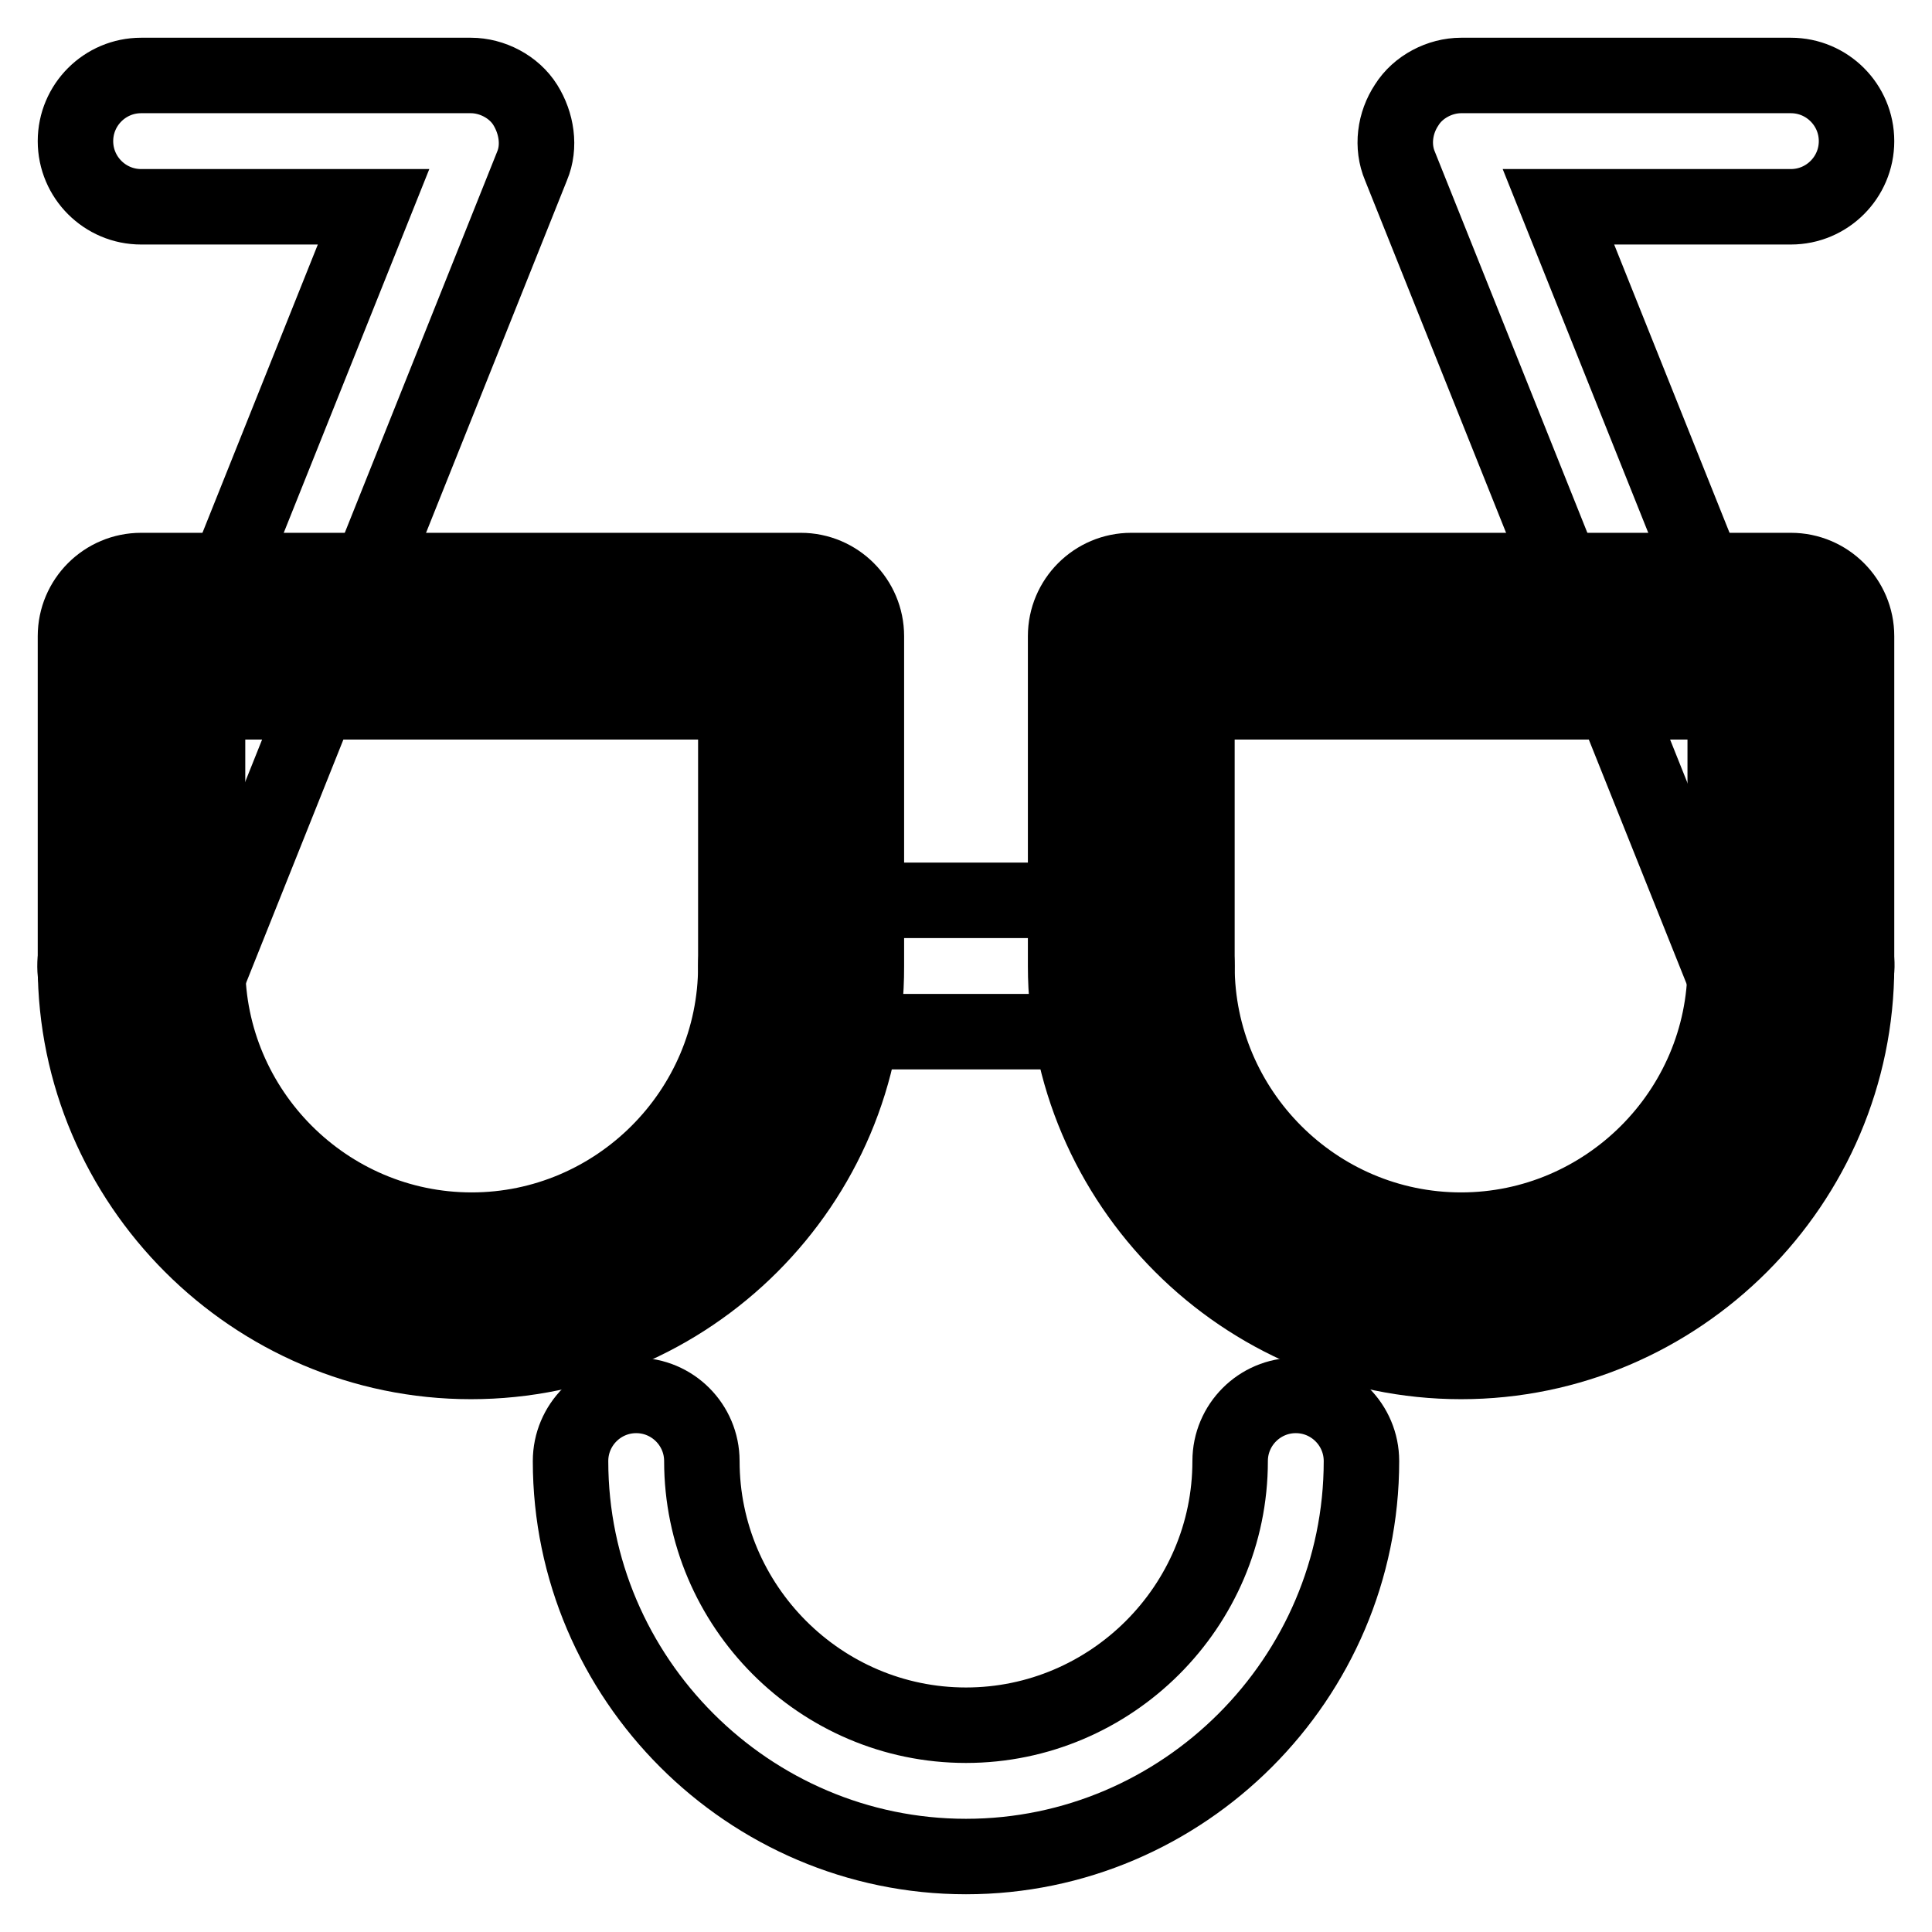
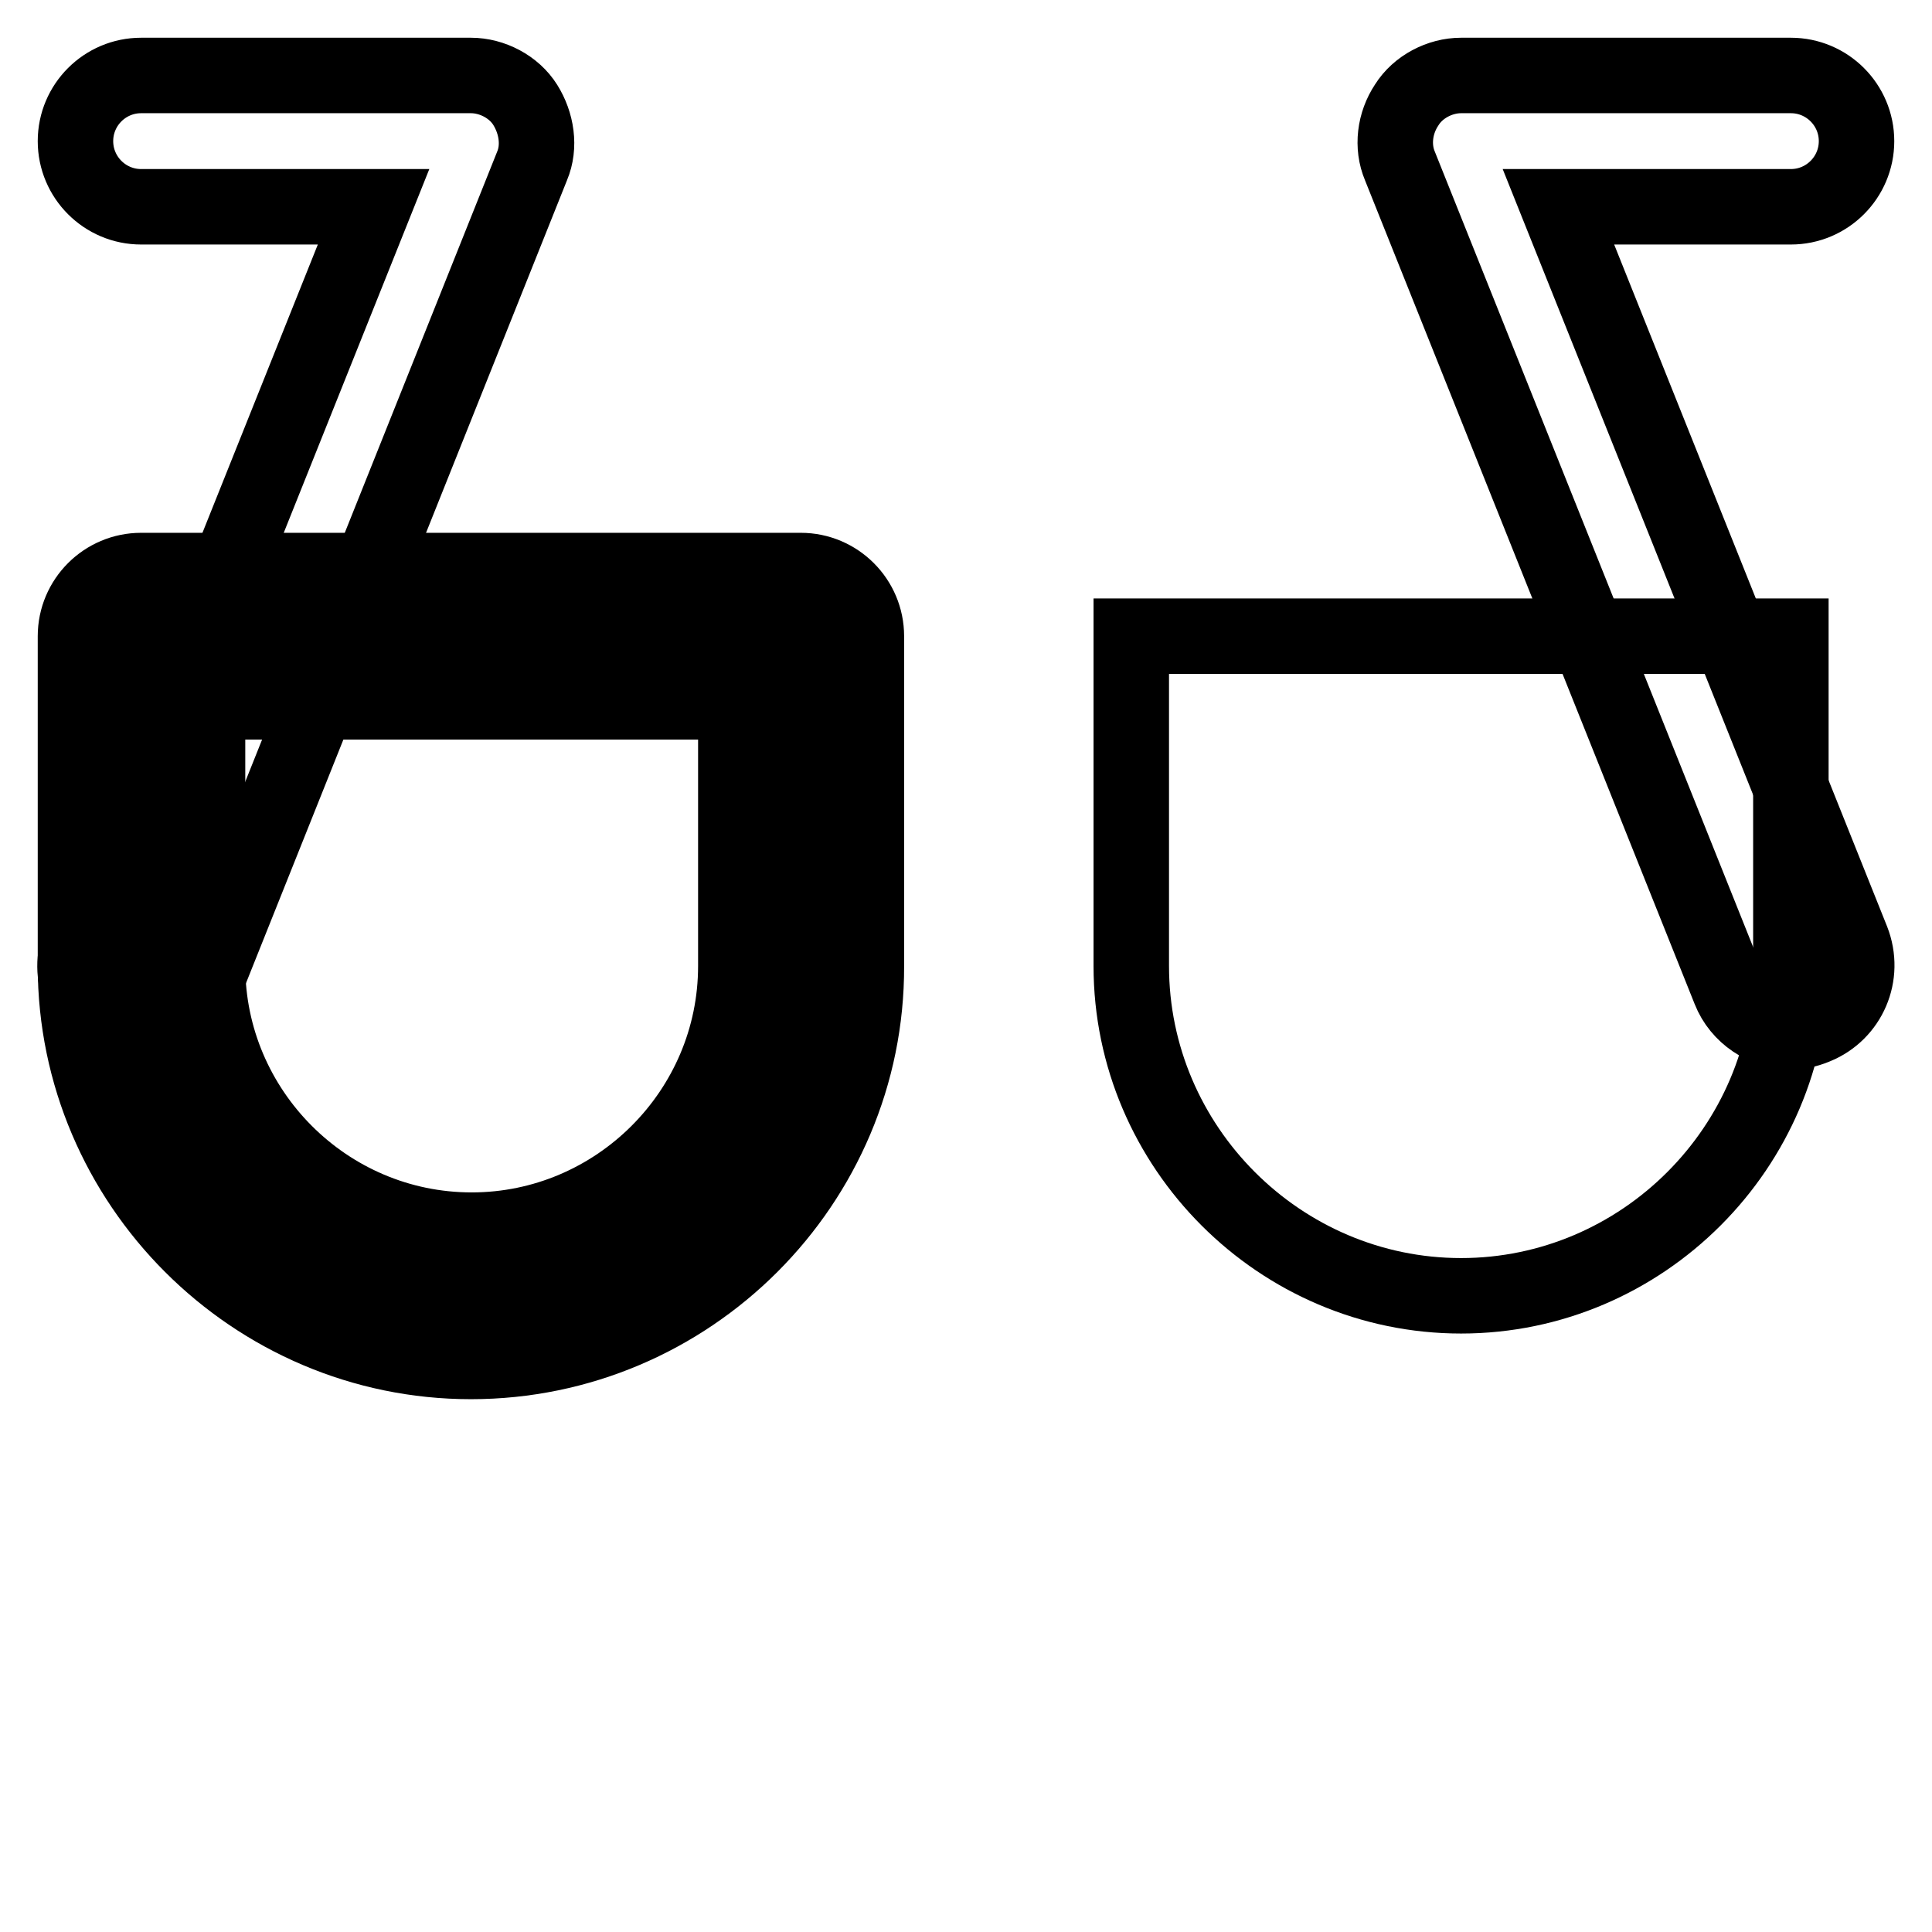
<svg xmlns="http://www.w3.org/2000/svg" version="1.1" x="0px" y="0px" viewBox="0 0 256 256" enable-background="new 0 0 256 256" xml:space="preserve">
  <g>
    <path stroke-width="10" fill-opacity="0" stroke="#000000" d="M18.7,136.7c-1.1,0-2.2-0.2-3.3-0.7c-4.6-1.7-6.6-6.8-4.8-11.4l38.9-97.2H18.7c-4.8,0-8.7-3.9-8.7-8.7 c0-4.8,3.9-8.7,8.7-8.7h43.7c2.8,0,5.7,1.5,7.2,3.9c1.5,2.4,2,5.5,0.9,8.1L26.8,131.3C25.5,134.6,22.2,136.7,18.7,136.7z  M237.3,136.7c-3.5,0-6.8-2.2-8.1-5.5L185.5,22c-1.1-2.6-0.7-5.7,0.9-8.1c1.5-2.4,4.4-3.9,7.2-3.9h43.7c4.8,0,8.7,3.9,8.7,8.7 c0,4.8-3.9,8.7-8.7,8.7h-30.8l38.9,97.2c1.8,4.6-0.4,9.6-4.8,11.4C239.4,136.5,238.4,136.7,237.3,136.7z" />
    <path stroke-width="10" fill-opacity="0" stroke="#000000" d="M62.4,171.7c-24,0-43.7-19.7-43.7-43.7V84.3h87.4V128C106.1,152,86.5,171.7,62.4,171.7z" />
    <path stroke-width="10" fill-opacity="0" stroke="#000000" d="M62.4,180.4C33.6,180.4,10,156.8,10,128V84.3c0-4.8,3.9-8.7,8.7-8.7h87.4c4.8,0,8.7,3.9,8.7,8.7V128 C114.9,156.8,91.3,180.4,62.4,180.4z M27.5,93v35c0,19.2,15.7,35,35,35c19.2,0,35-15.7,35-35V93H27.5z" />
    <path stroke-width="10" fill-opacity="0" stroke="#000000" d="M193.6,171.7c-24,0-43.7-19.7-43.7-43.7V84.3h87.4V128C237.3,152,217.6,171.7,193.6,171.7L193.6,171.7z" />
-     <path stroke-width="10" fill-opacity="0" stroke="#000000" d="M193.6,180.4c-28.8,0-52.4-23.6-52.4-52.4V84.3c0-4.8,3.9-8.7,8.7-8.7h87.4c4.8,0,8.7,3.9,8.7,8.7V128 C246,156.8,222.4,180.4,193.6,180.4L193.6,180.4z M158.6,93v35c0,19.2,15.7,35,35,35c19.2,0,35-15.7,35-35V93H158.6z" />
-     <path stroke-width="10" fill-opacity="0" stroke="#000000" d="M149.9,136.7h-43.7c-4.8,0-8.7-3.9-8.7-8.7s3.9-8.7,8.7-8.7h43.7c4.8,0,8.7,3.9,8.7,8.7 S154.7,136.7,149.9,136.7z" />
-     <path stroke-width="10" fill-opacity="0" stroke="#000000" d="M128,246c-28.8,0-52.4-23.6-52.4-52.4c0-4.8,3.9-8.7,8.7-8.7c4.8,0,8.7,3.9,8.7,8.7c0,19.2,15.7,35,35,35 c19.2,0,35-15.7,35-35c0-4.8,3.9-8.7,8.7-8.7s8.7,3.9,8.7,8.7C180.4,222.4,156.8,246,128,246z" />
  </g>
</svg>